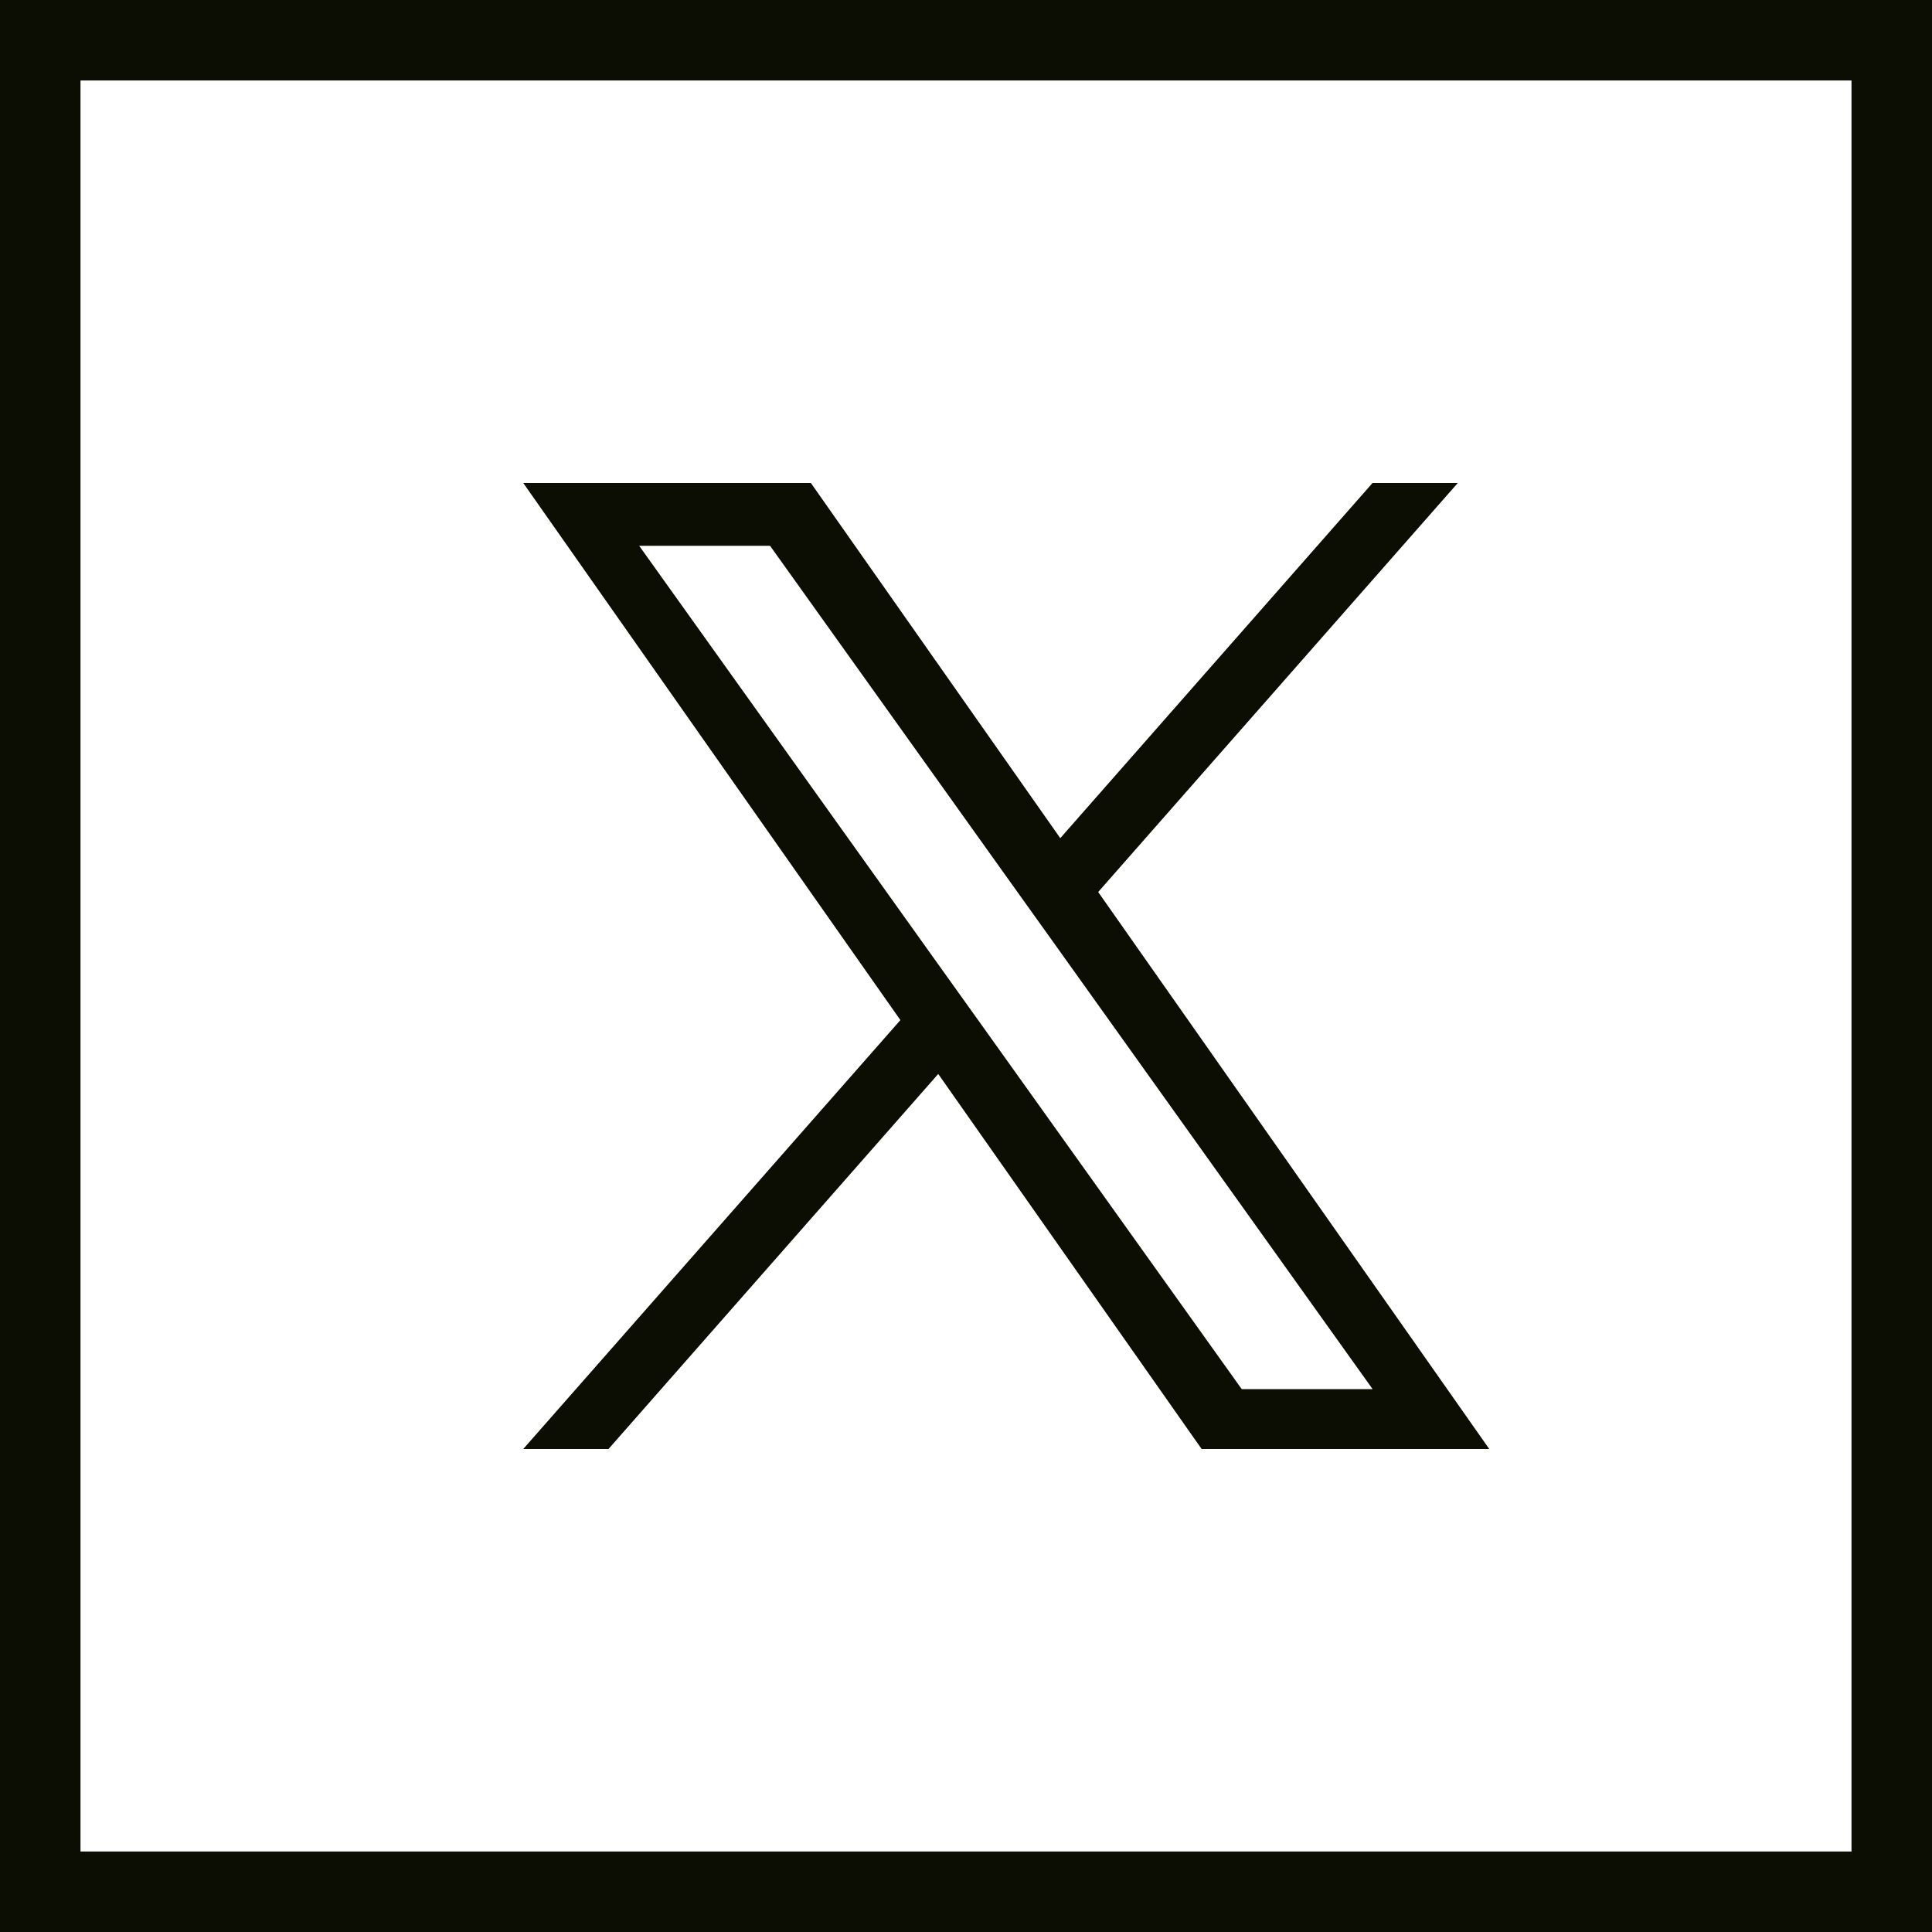
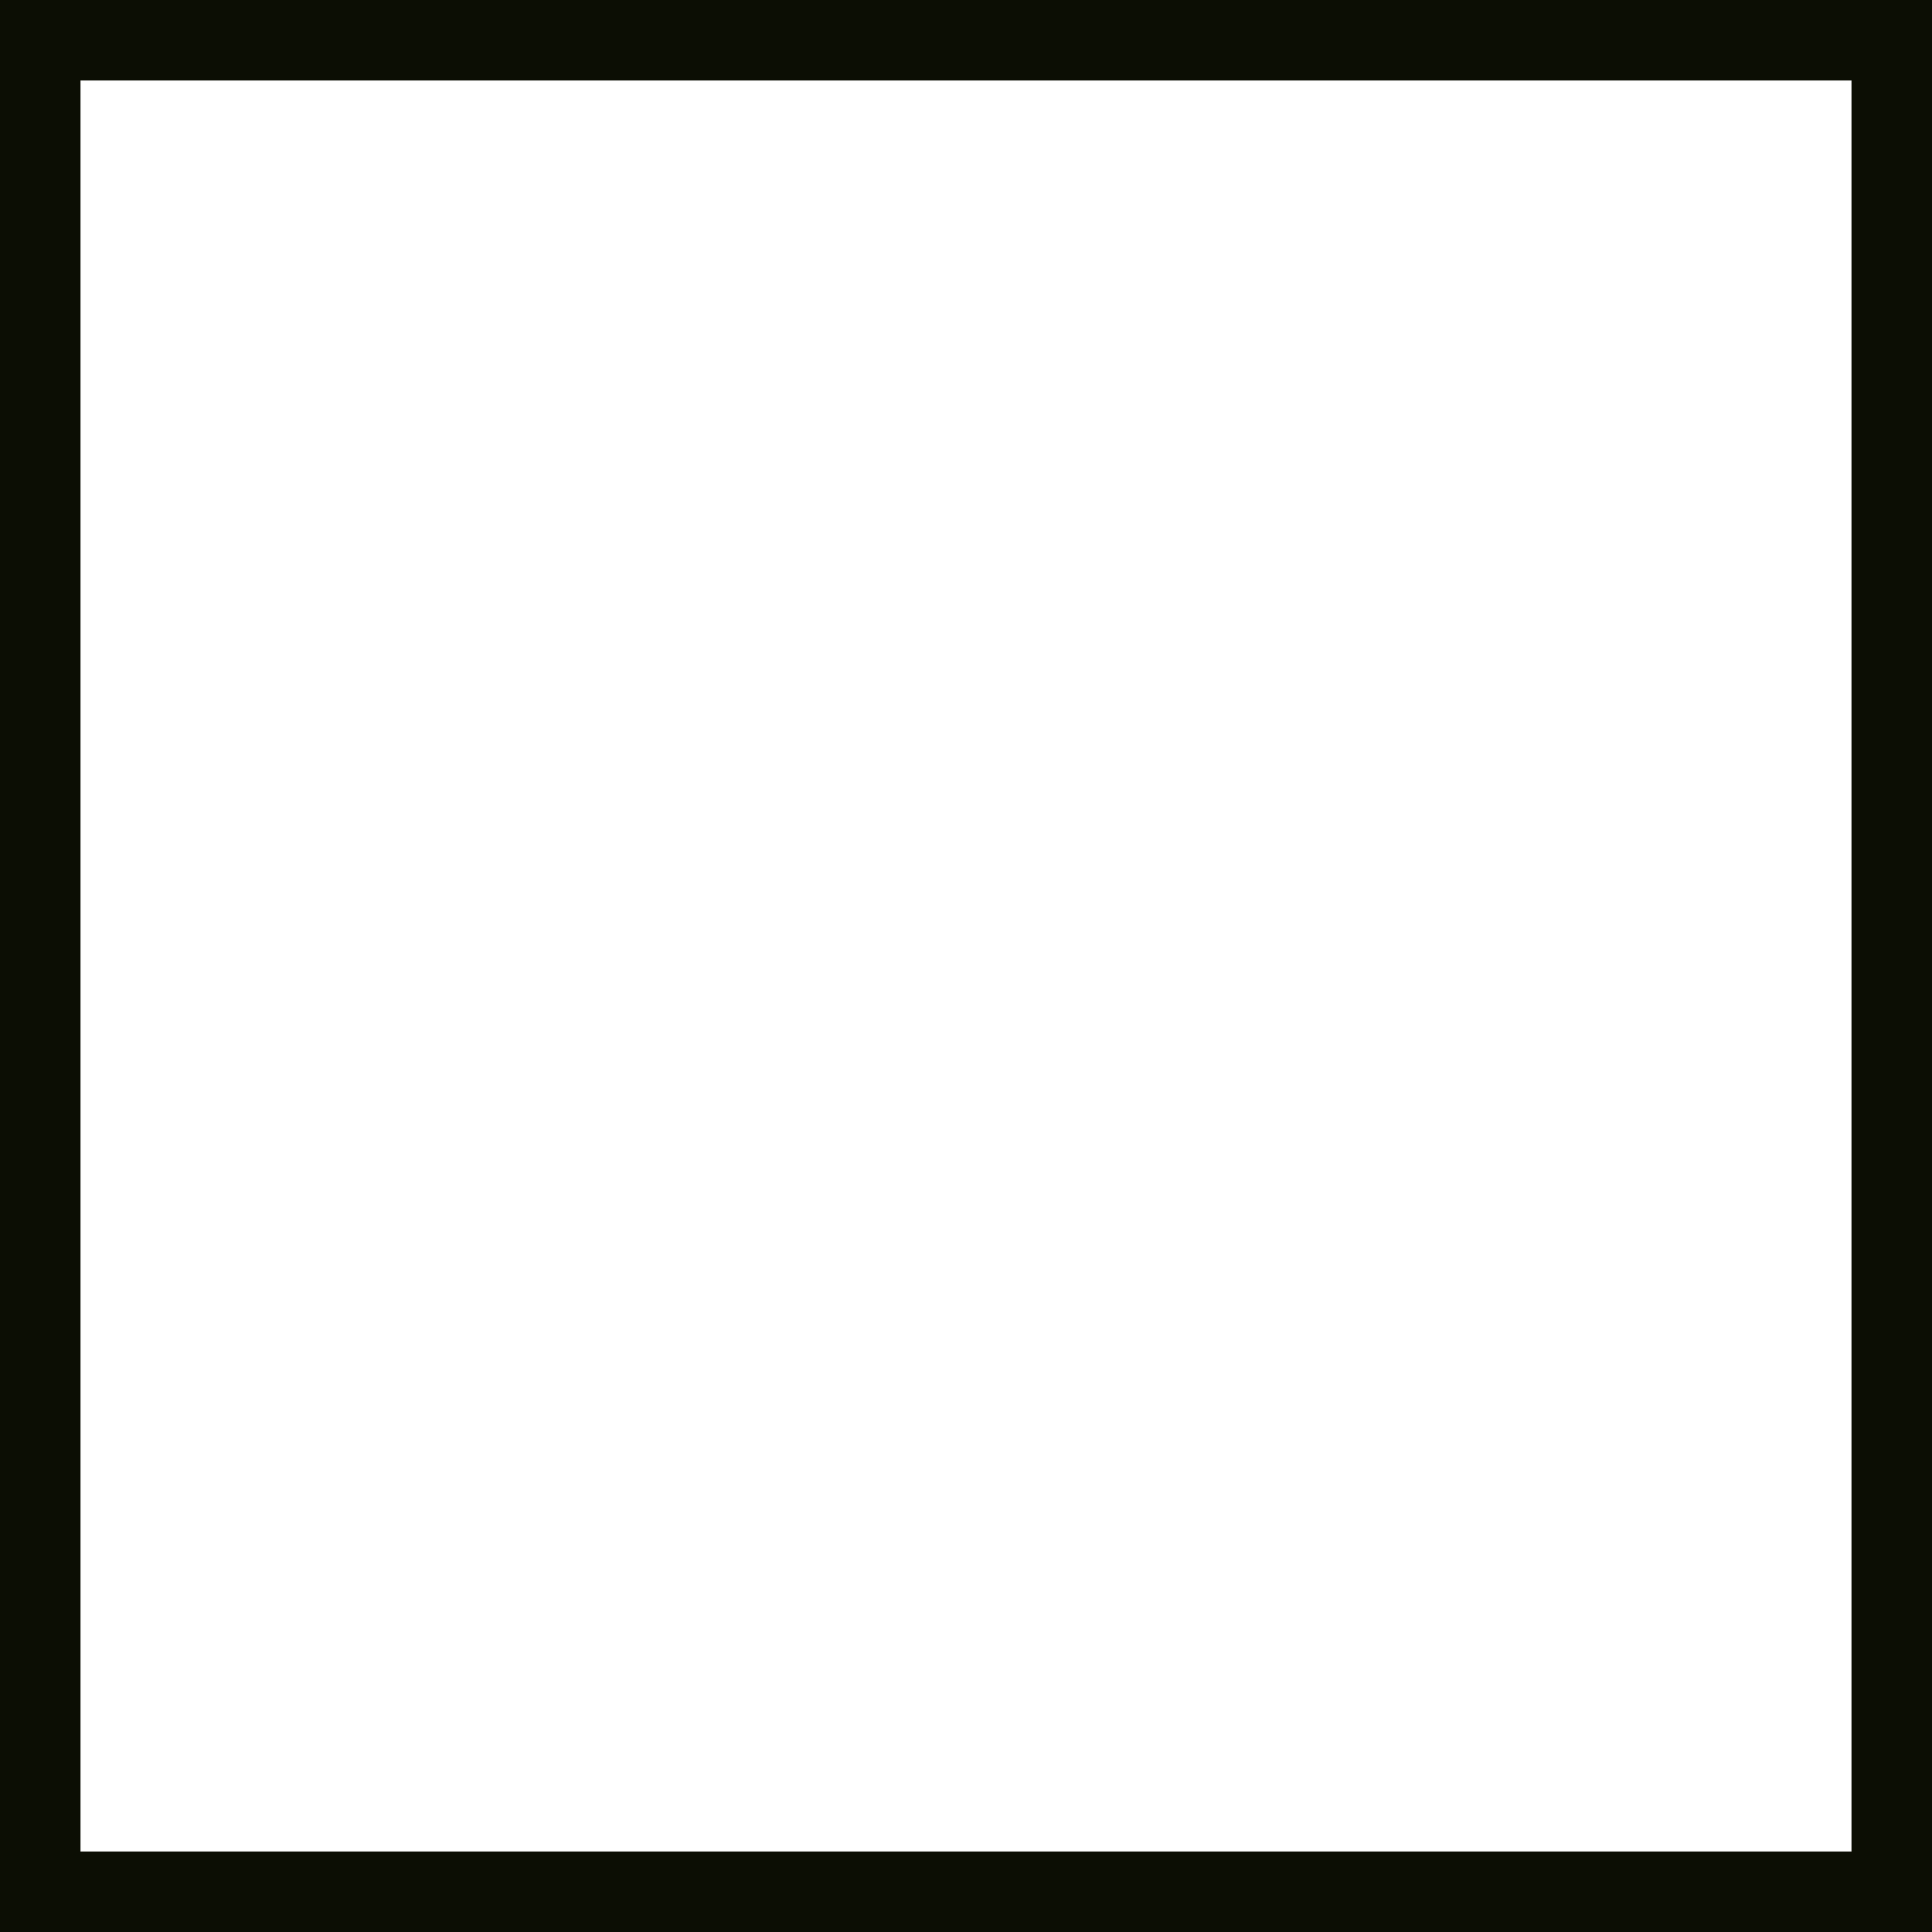
<svg xmlns="http://www.w3.org/2000/svg" width="24" height="24" viewBox="0 0 24 24" fill="none">
  <rect x="0.5" y="0.5" width="23" height="23" stroke="#0C0E04" />
-   <path d="M13.642 11.081L18.109 6H17.05L13.171 10.412L10.073 6H6.5L11.185 12.672L6.5 18H7.559L11.655 13.341L14.927 18H18.5L13.642 11.081ZM12.192 12.73L11.717 12.066L7.94 6.78H9.566L12.614 11.046L13.089 11.71L17.051 17.256H15.425L12.192 12.73Z" fill="#0C0E04" />
</svg>